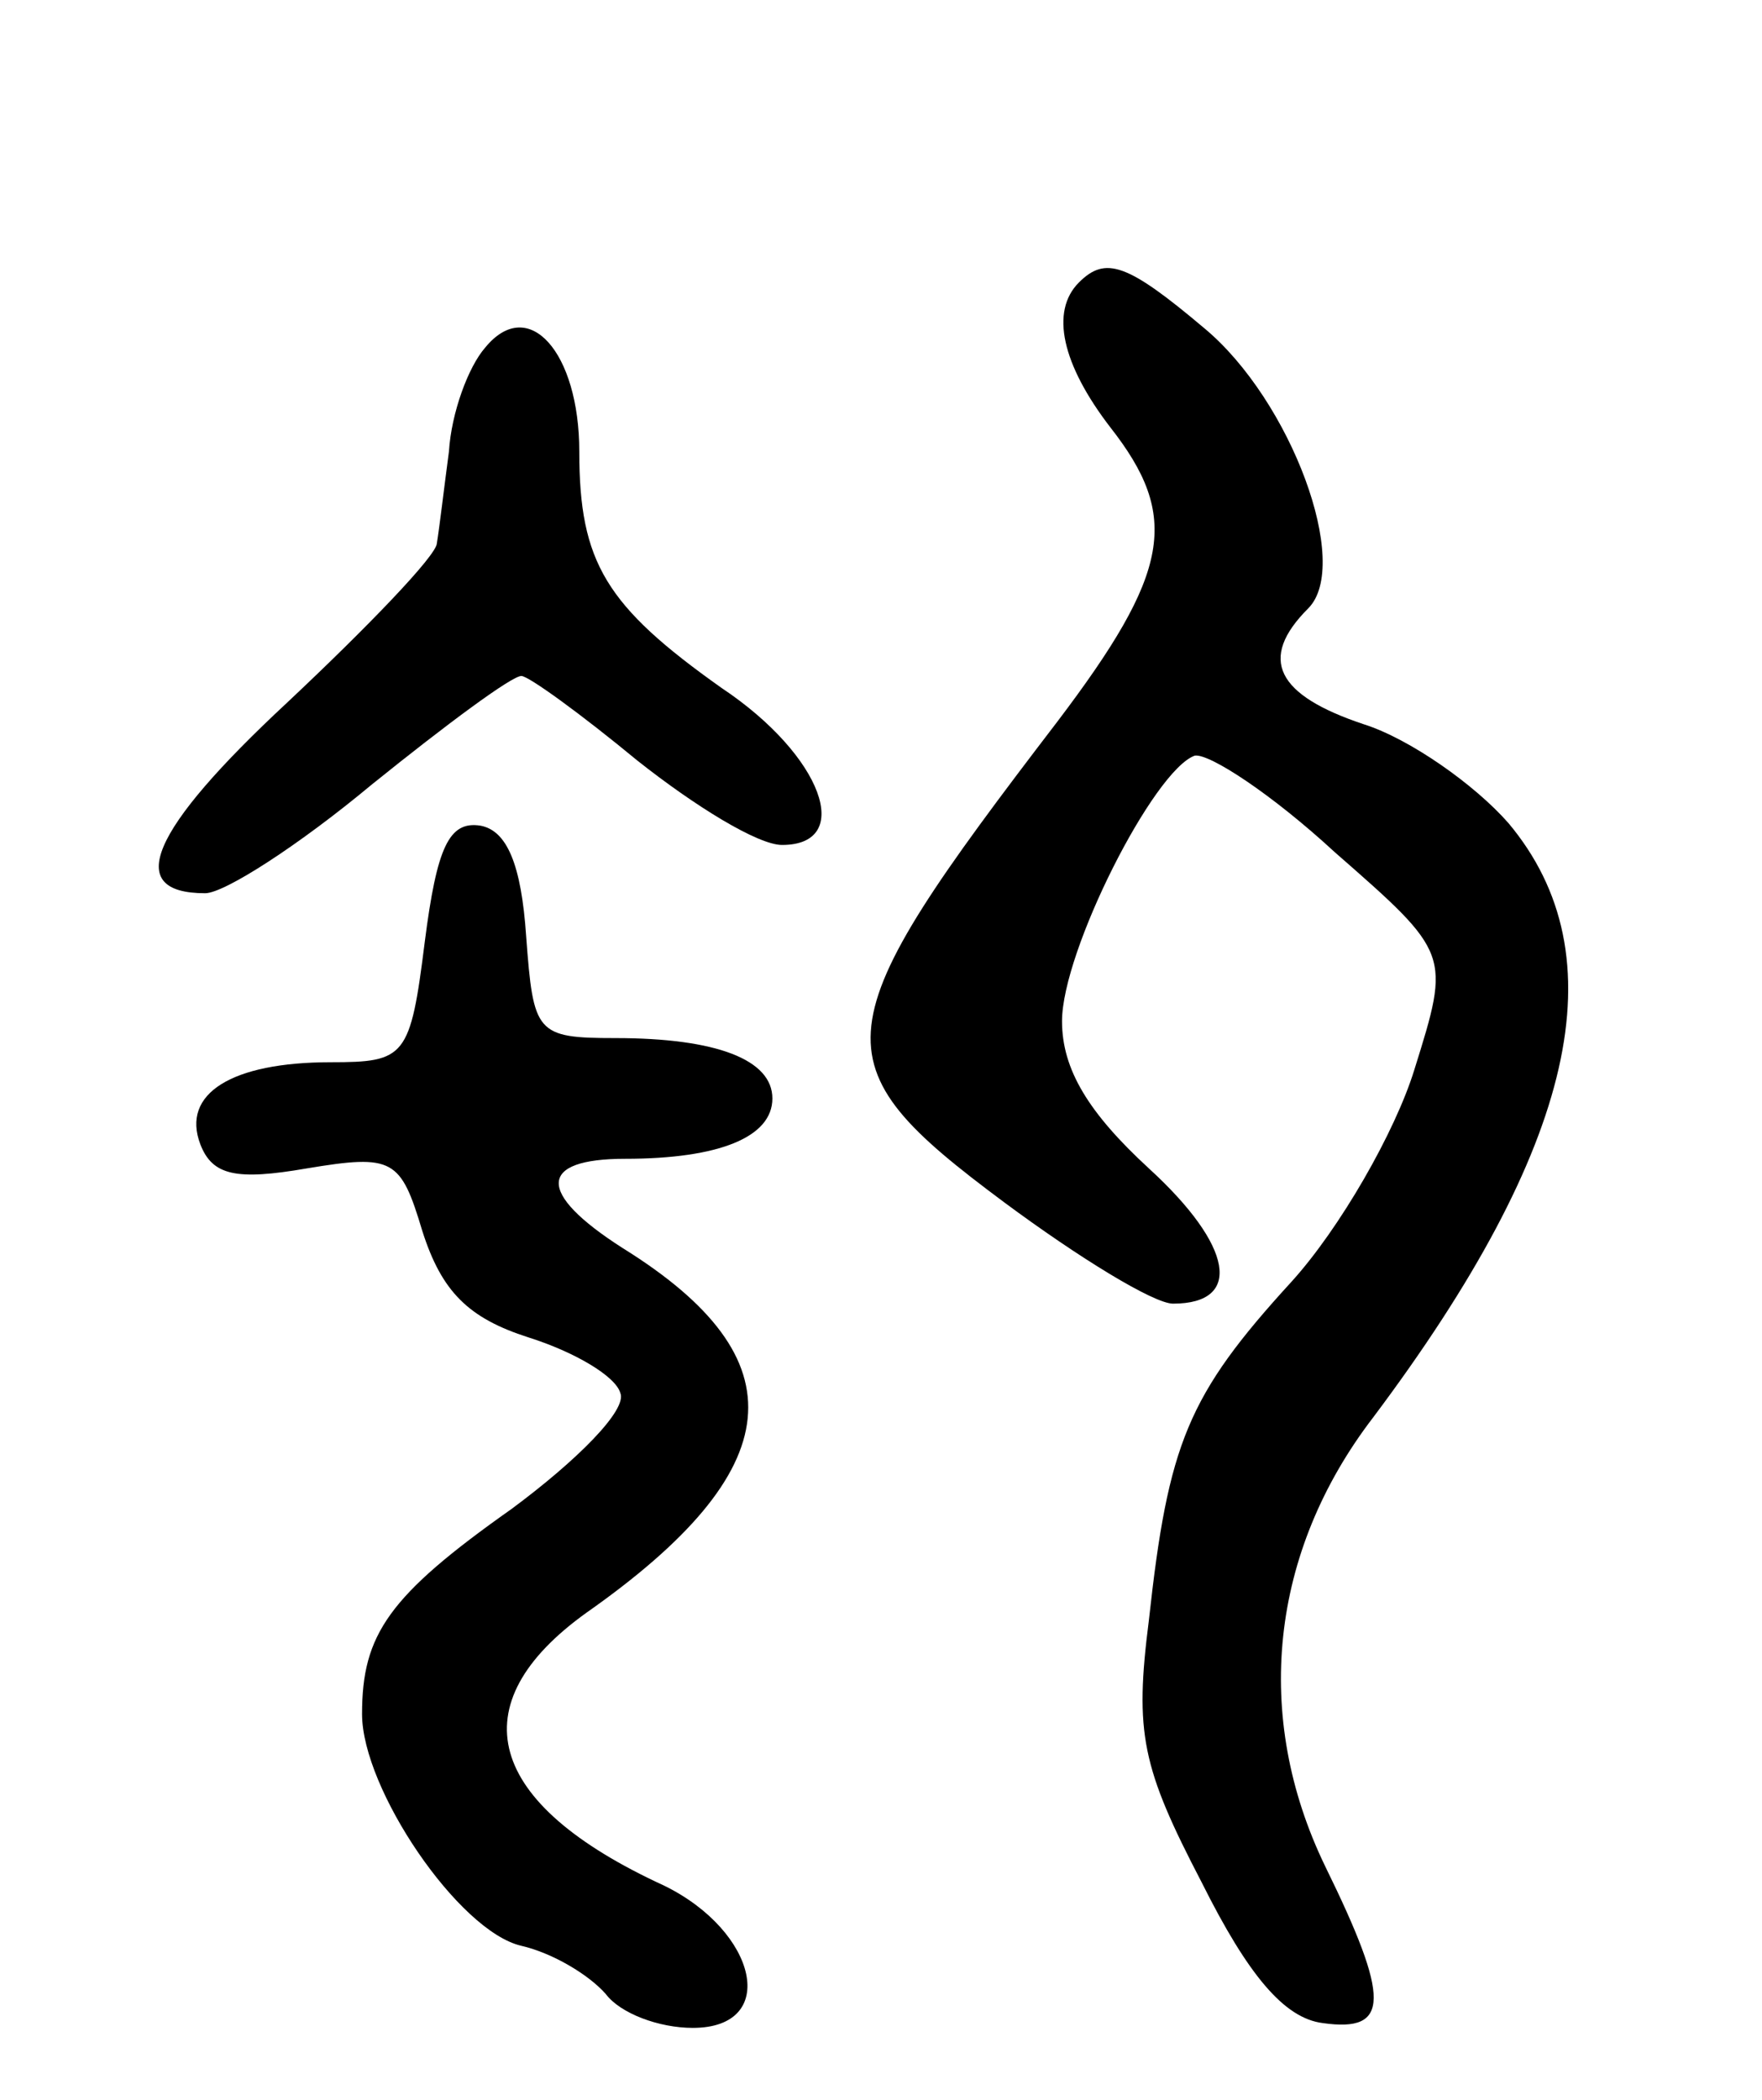
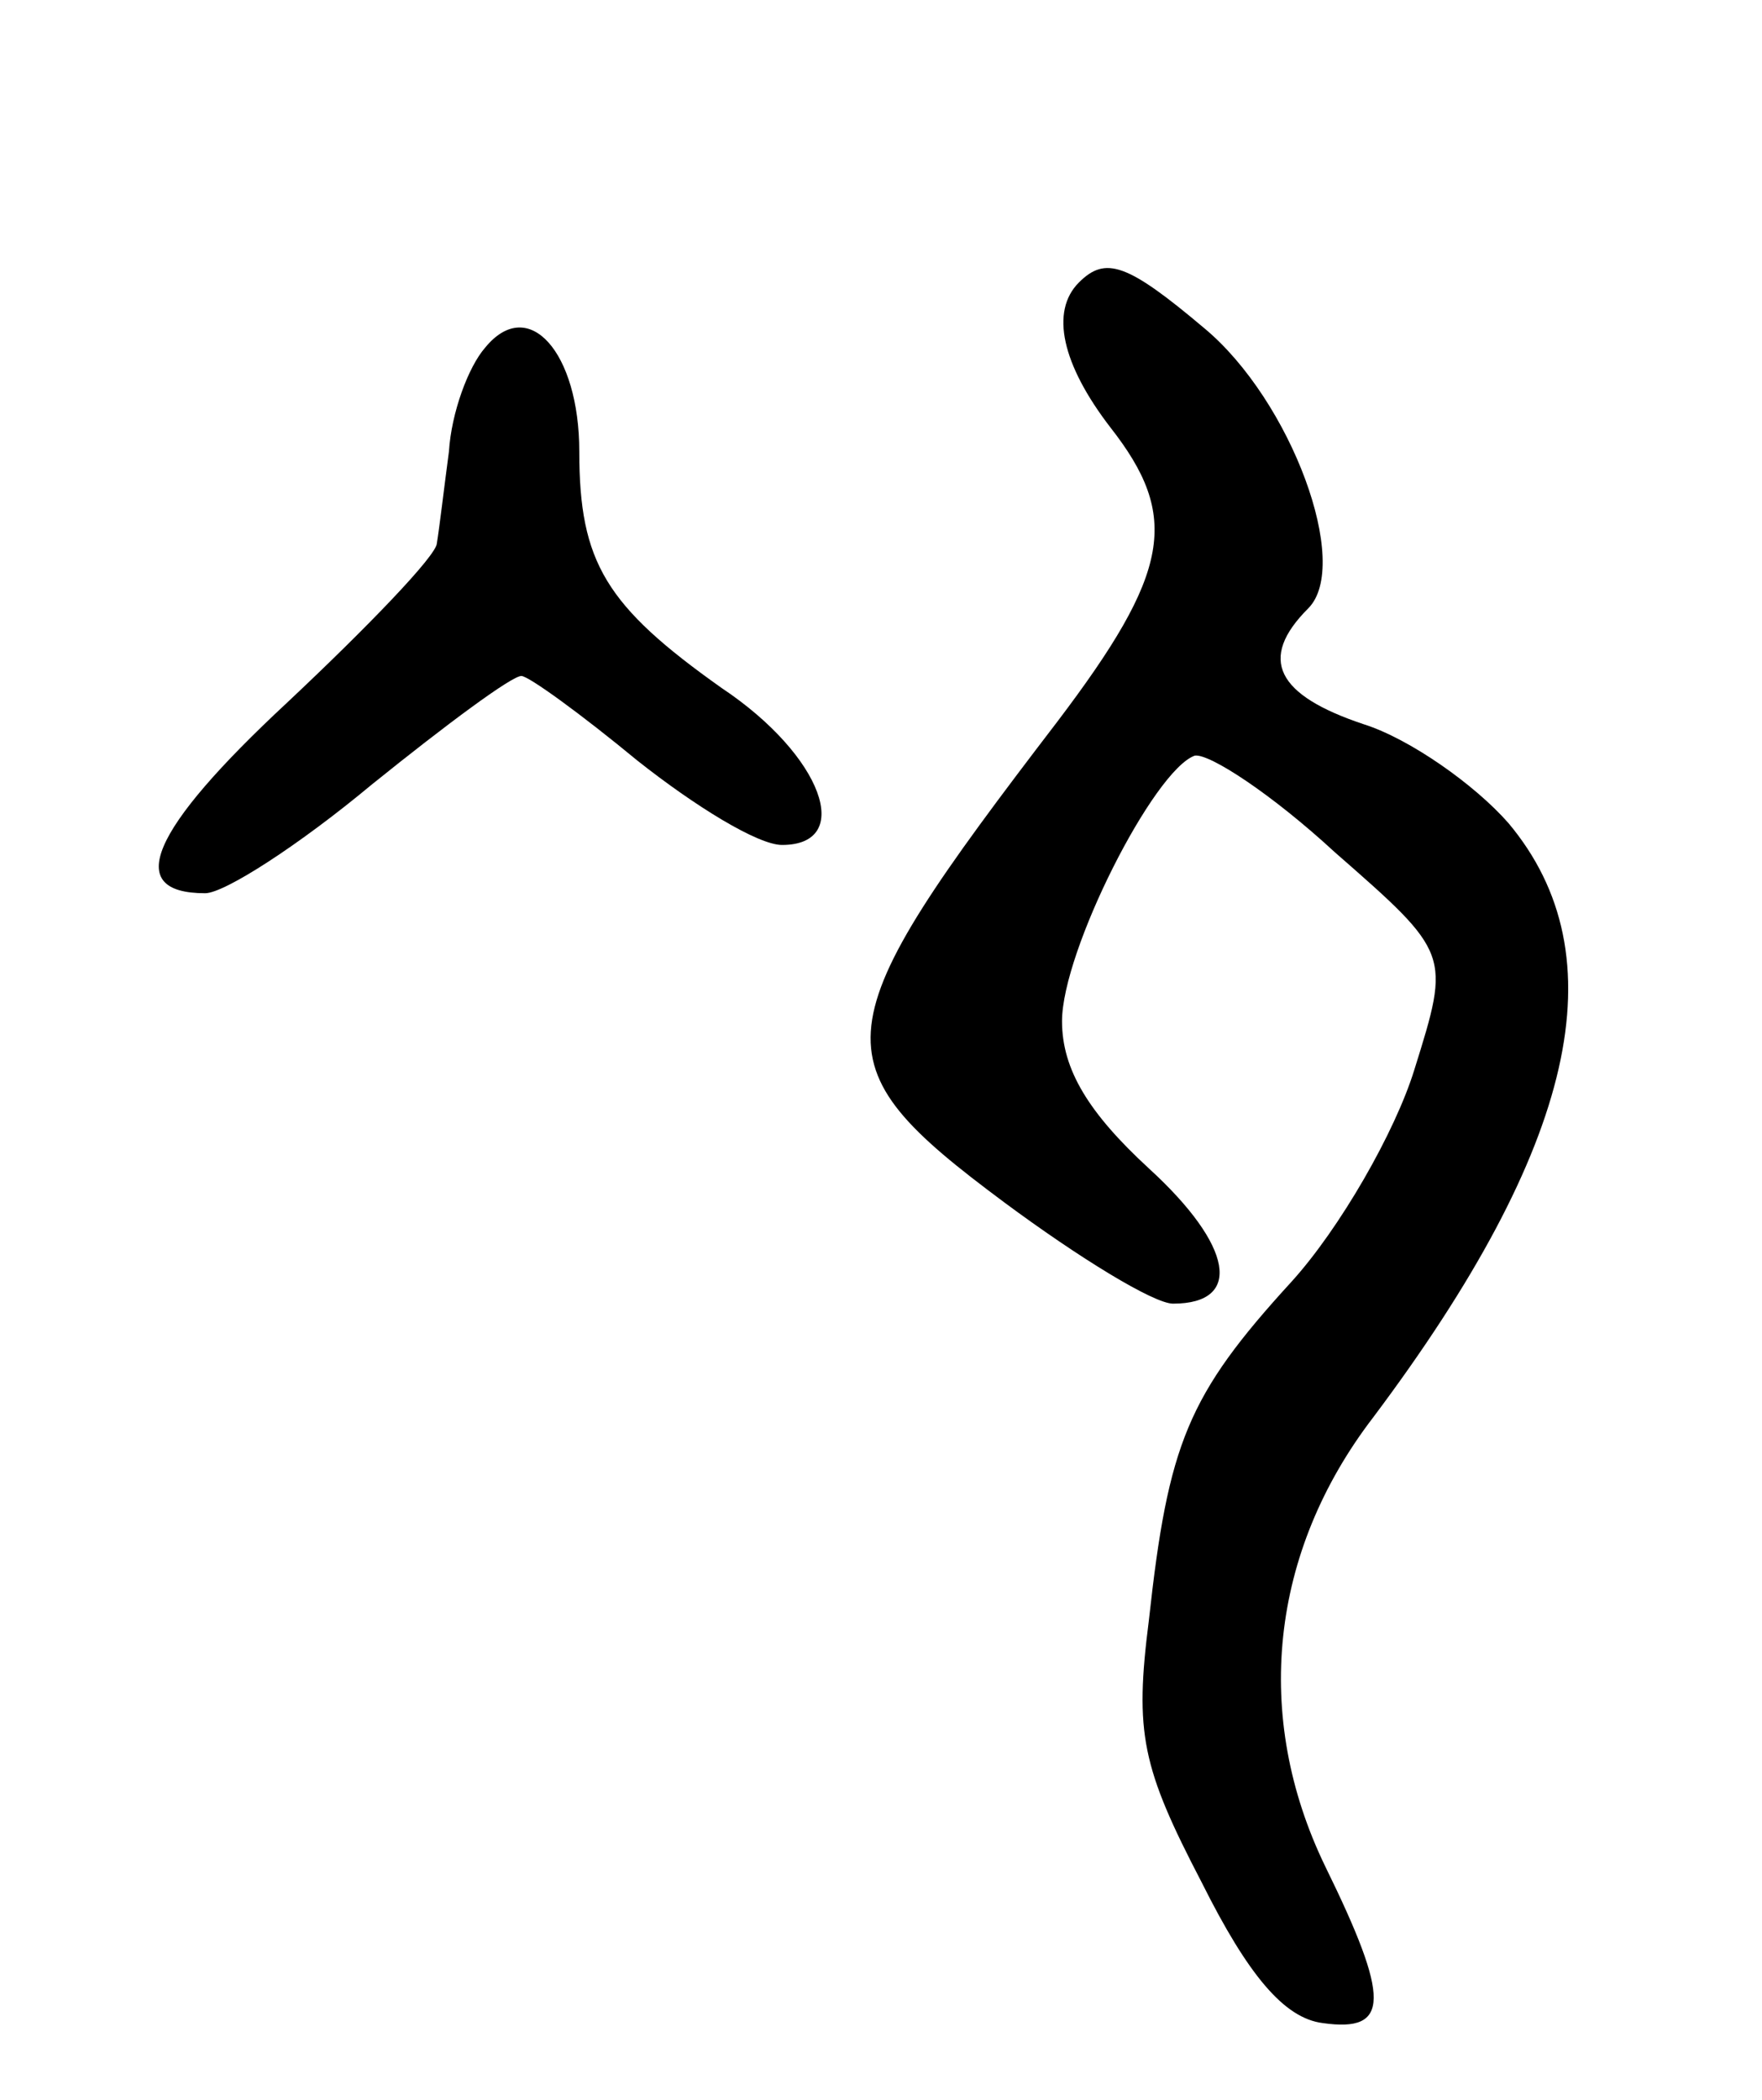
<svg xmlns="http://www.w3.org/2000/svg" version="1.0" width="73" height="87" viewBox="0 0 73 87">
  <g transform="translate(0,87) scale(0.1,-0.1)">
    <path d="M447 753 c-12 -12 -7 -34 13 -60 29 -37 25 -60 -22 -122 -98 -128 -100 -141 -22 -199 31 -23 62 -42 70 -42 29 0 25 24 -10 56 -25 23 -36 41 -36 61 0 29 38 104 55 110 6 1 32 -16 58 -40 48 -42 48 -42 33 -90 -8 -26 -31 -66 -51 -88 -43 -47 -51 -67 -59 -140 -6 -47 -3 -61 22 -109 19 -38 34 -56 50 -58 28 -4 28 10 1 65 -30 62 -23 130 20 186 84 112 102 191 56 246 -14 16 -41 35 -60 41 -36 12 -44 27 -23 48 18 18 -7 86 -43 116 -32 27 -41 30 -52 19z" />
    <path d="M201 726 c-7 -8 -14 -27 -15 -43 -2 -15 -4 -32 -5 -38 0 -5 -29 -35 -62 -66 -57 -53 -68 -79 -34 -79 8 0 39 20 69 45 31 25 58 45 62 45 3 0 25 -16 48 -35 24 -19 50 -35 60 -35 30 0 17 37 -25 65 -48 34 -59 52 -59 98 0 41 -21 65 -39 43z" />
-     <path d="M176 480 c-6 -48 -8 -50 -39 -50 -41 0 -62 -13 -54 -34 5 -13 15 -15 44 -10 36 6 39 4 48 -26 8 -25 19 -36 44 -44 19 -6 36 -16 38 -23 3 -7 -18 -28 -45 -48 -51 -36 -62 -52 -62 -85 0 -31 40 -90 66 -96 13 -3 28 -12 35 -20 6 -8 22 -14 36 -14 36 0 27 40 -12 59 -74 34 -85 75 -32 113 84 59 89 105 15 151 -36 23 -35 37 1 37 39 0 61 9 61 25 0 16 -23 25 -65 25 -33 0 -34 2 -37 42 -2 30 -8 44 -19 46 -13 2 -18 -9 -23 -48z" />
  </g>
</svg>